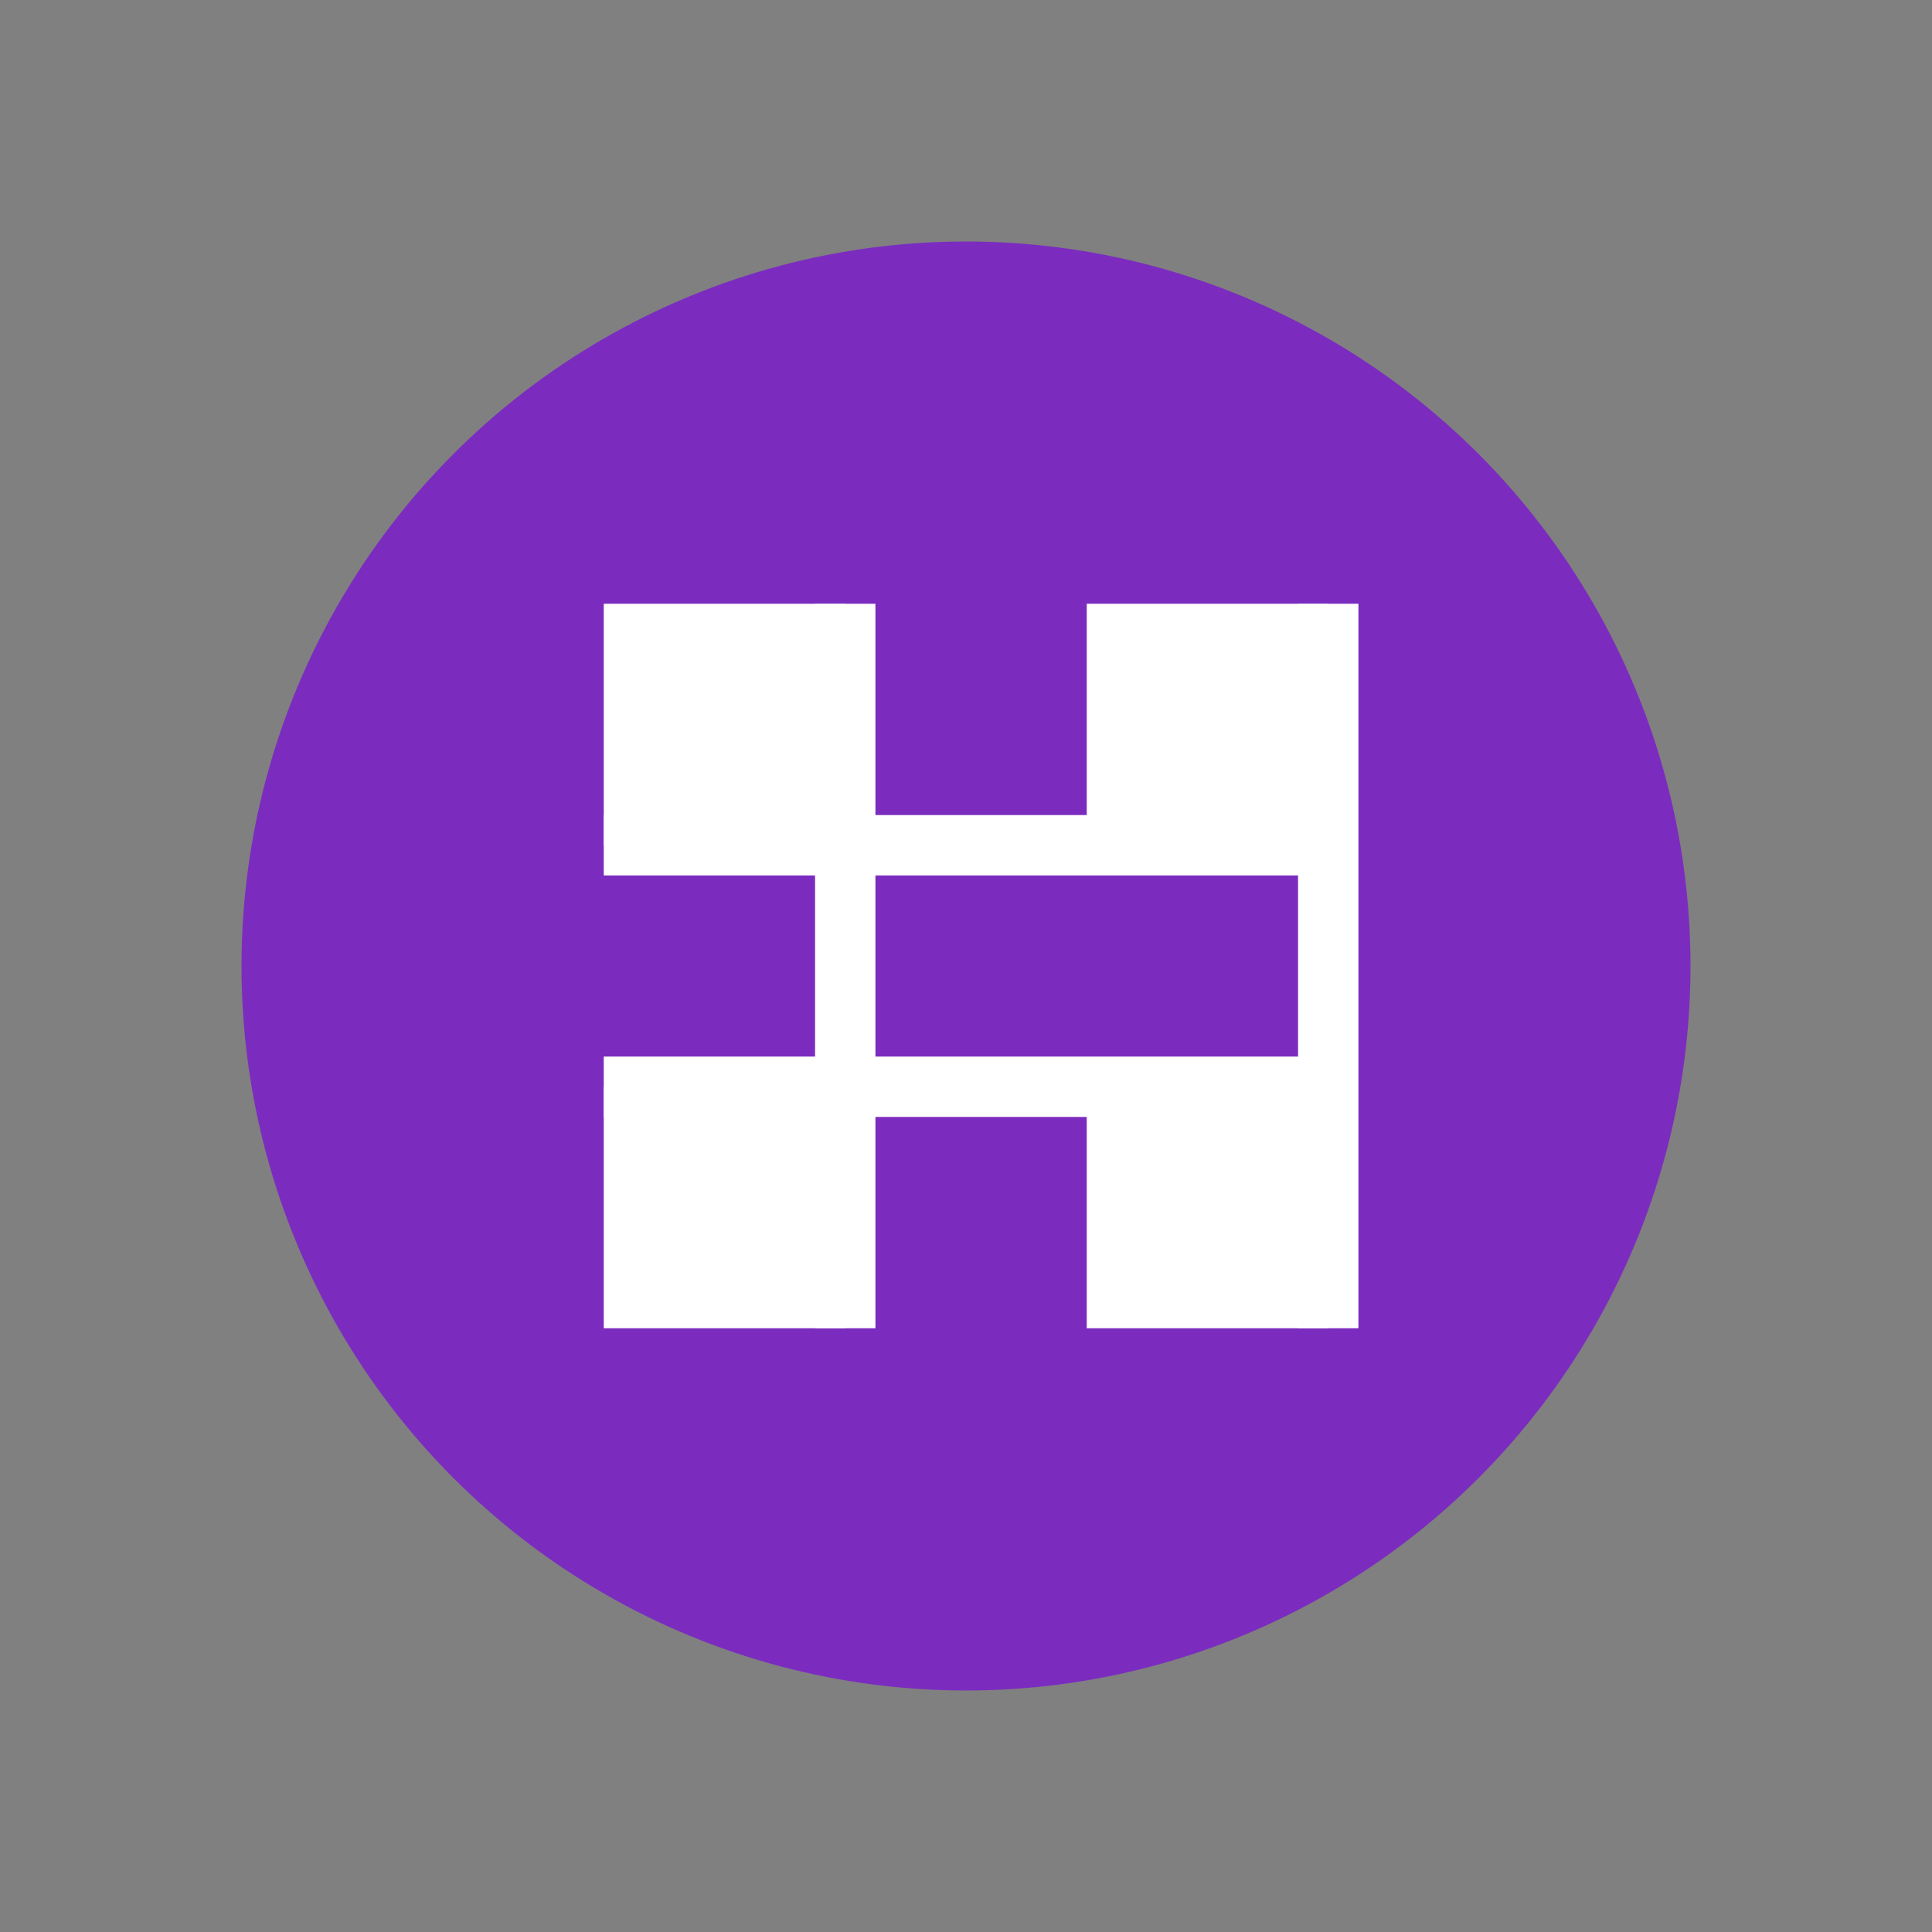
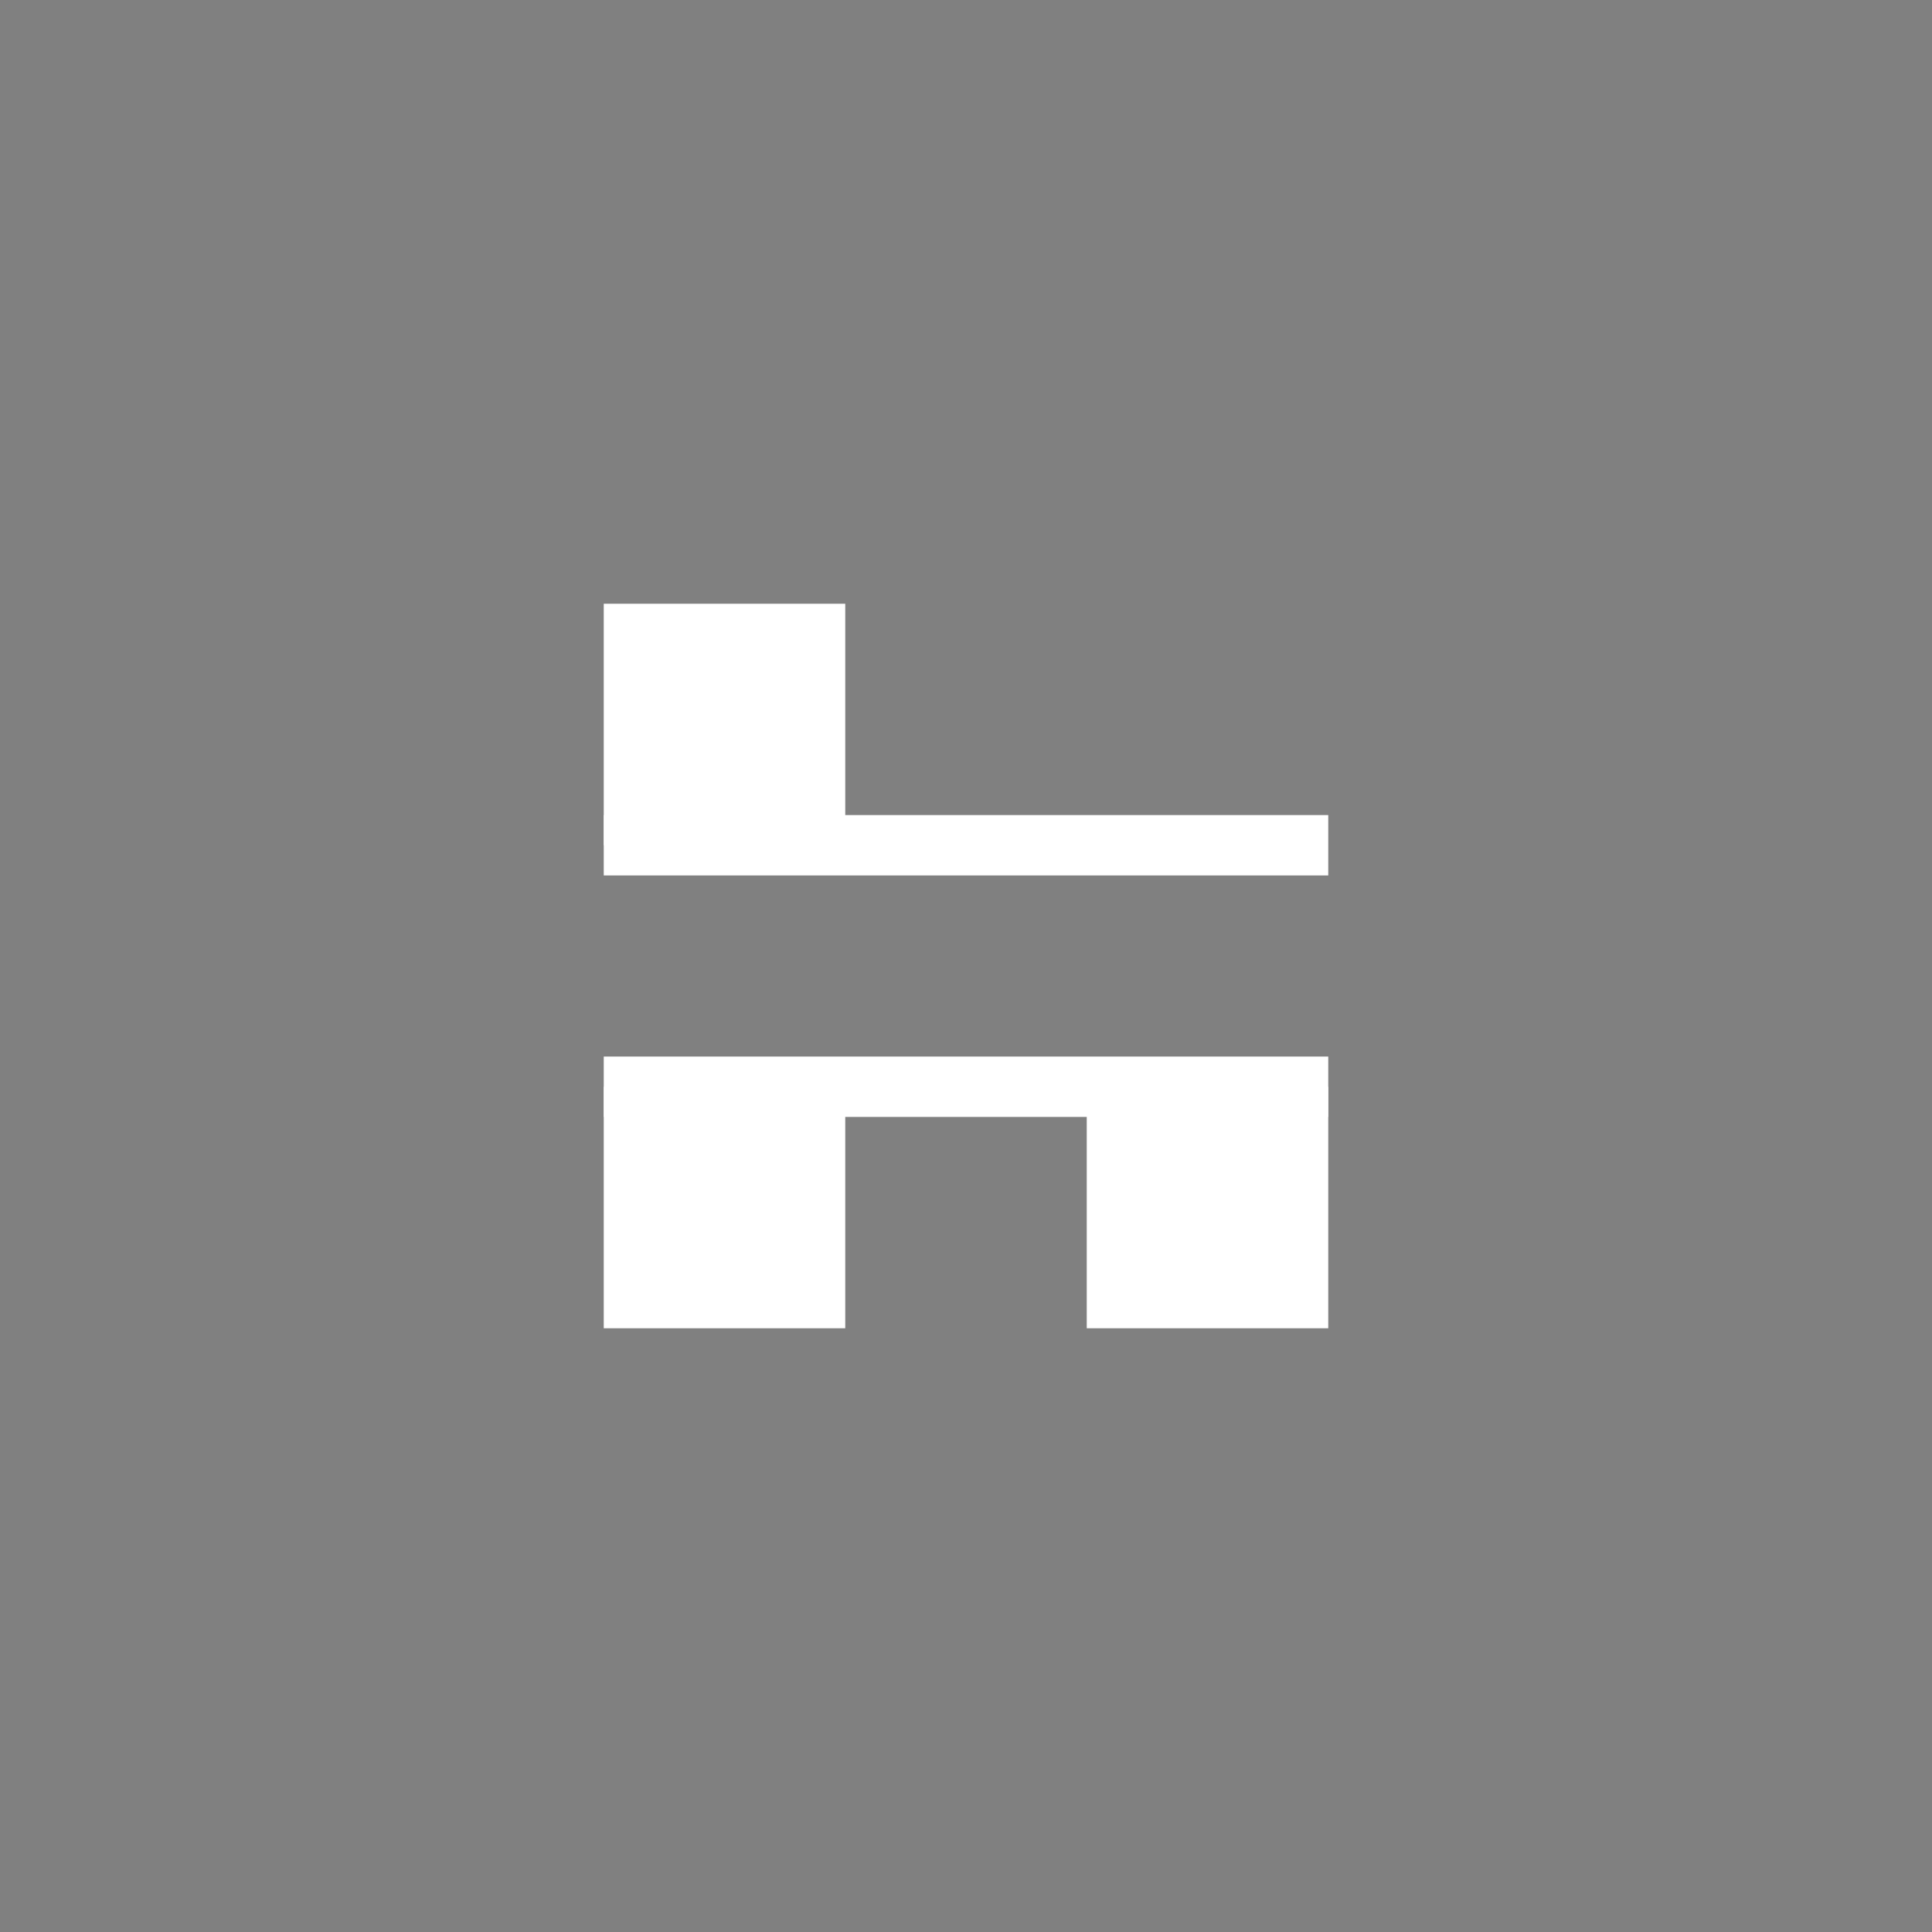
<svg xmlns="http://www.w3.org/2000/svg" width="32" height="32" viewBox="0 0 32 32" fill="none">
  <rect x="0" y="0" width="32" height="32" fill="#808080" stroke="none" />
-   <circle cx="16" cy="16" r="12" fill="#7B2CBF" />
  <rect x="10" y="10" width="4" height="4" fill="white" />
-   <rect x="18" y="10" width="4" height="4" fill="white" />
  <rect x="10" y="18" width="4" height="4" fill="white" />
  <rect x="18" y="18" width="4" height="4" fill="white" />
-   <path d="M14 10L14 22" stroke="white" stroke-width="1" />
-   <path d="M22 10L22 22" stroke="white" stroke-width="1" />
  <path d="M10 14L22 14" stroke="white" stroke-width="1" />
  <path d="M10 18L22 18" stroke="white" stroke-width="1" />
</svg>